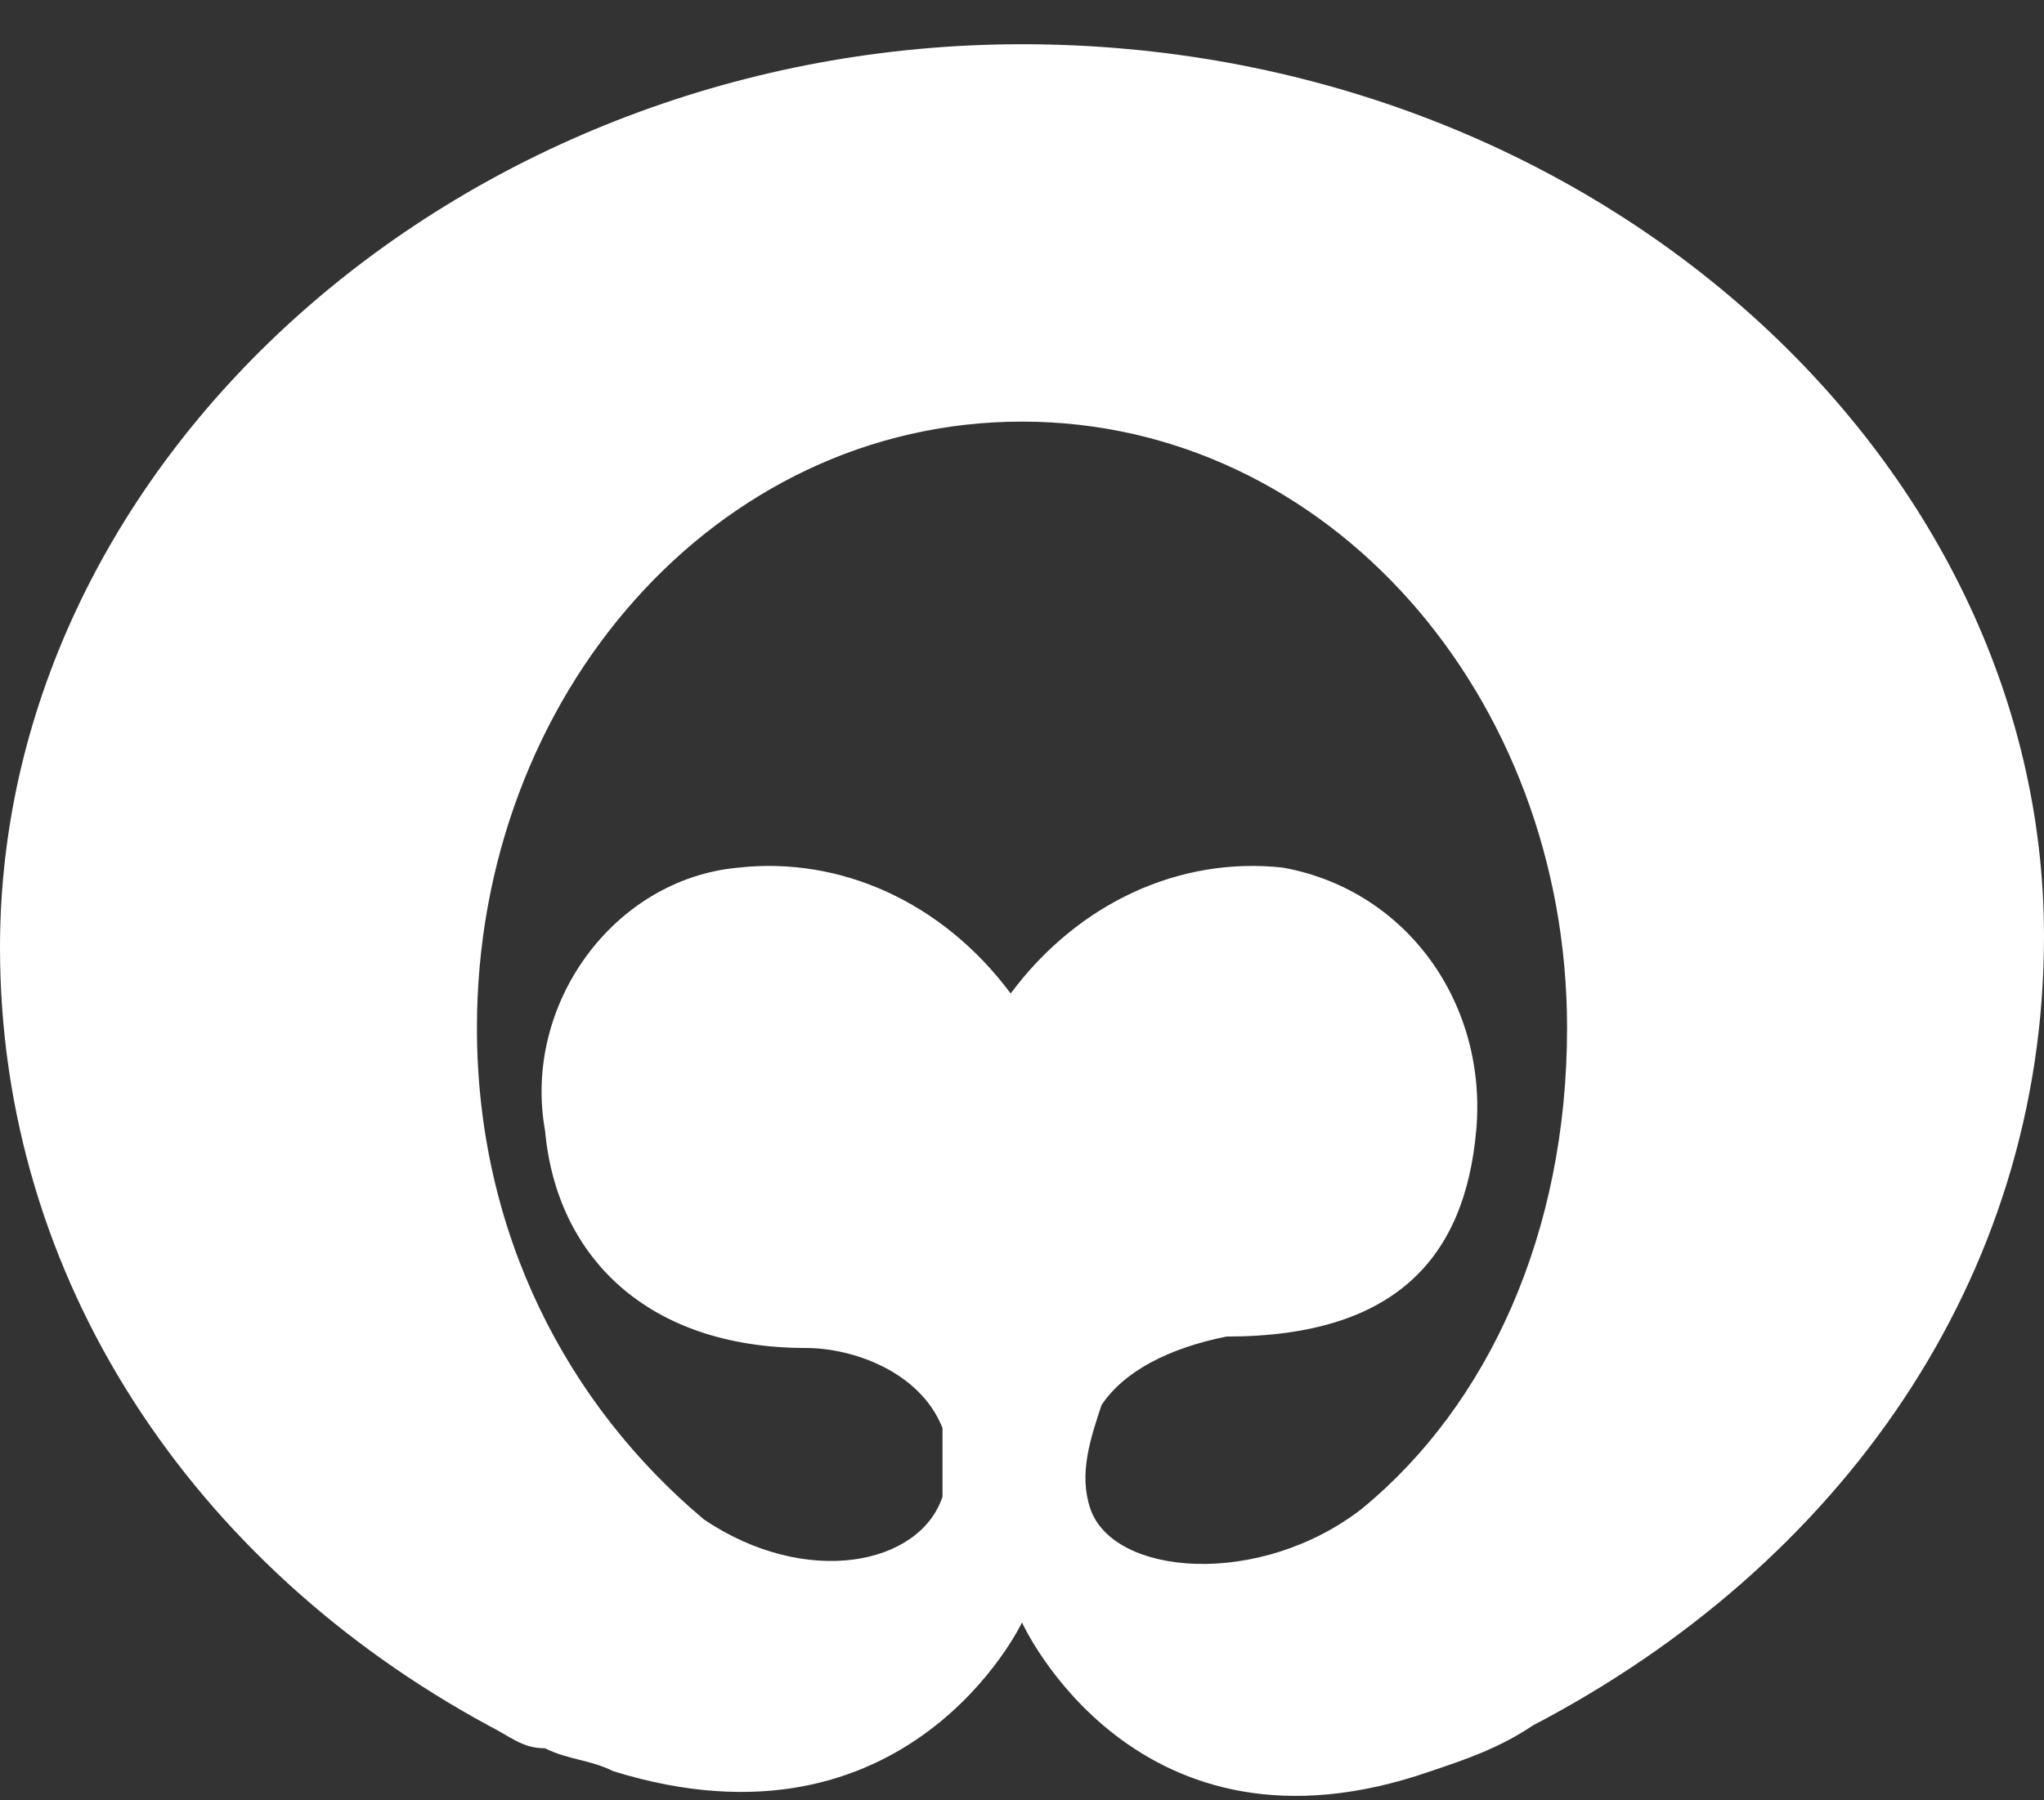
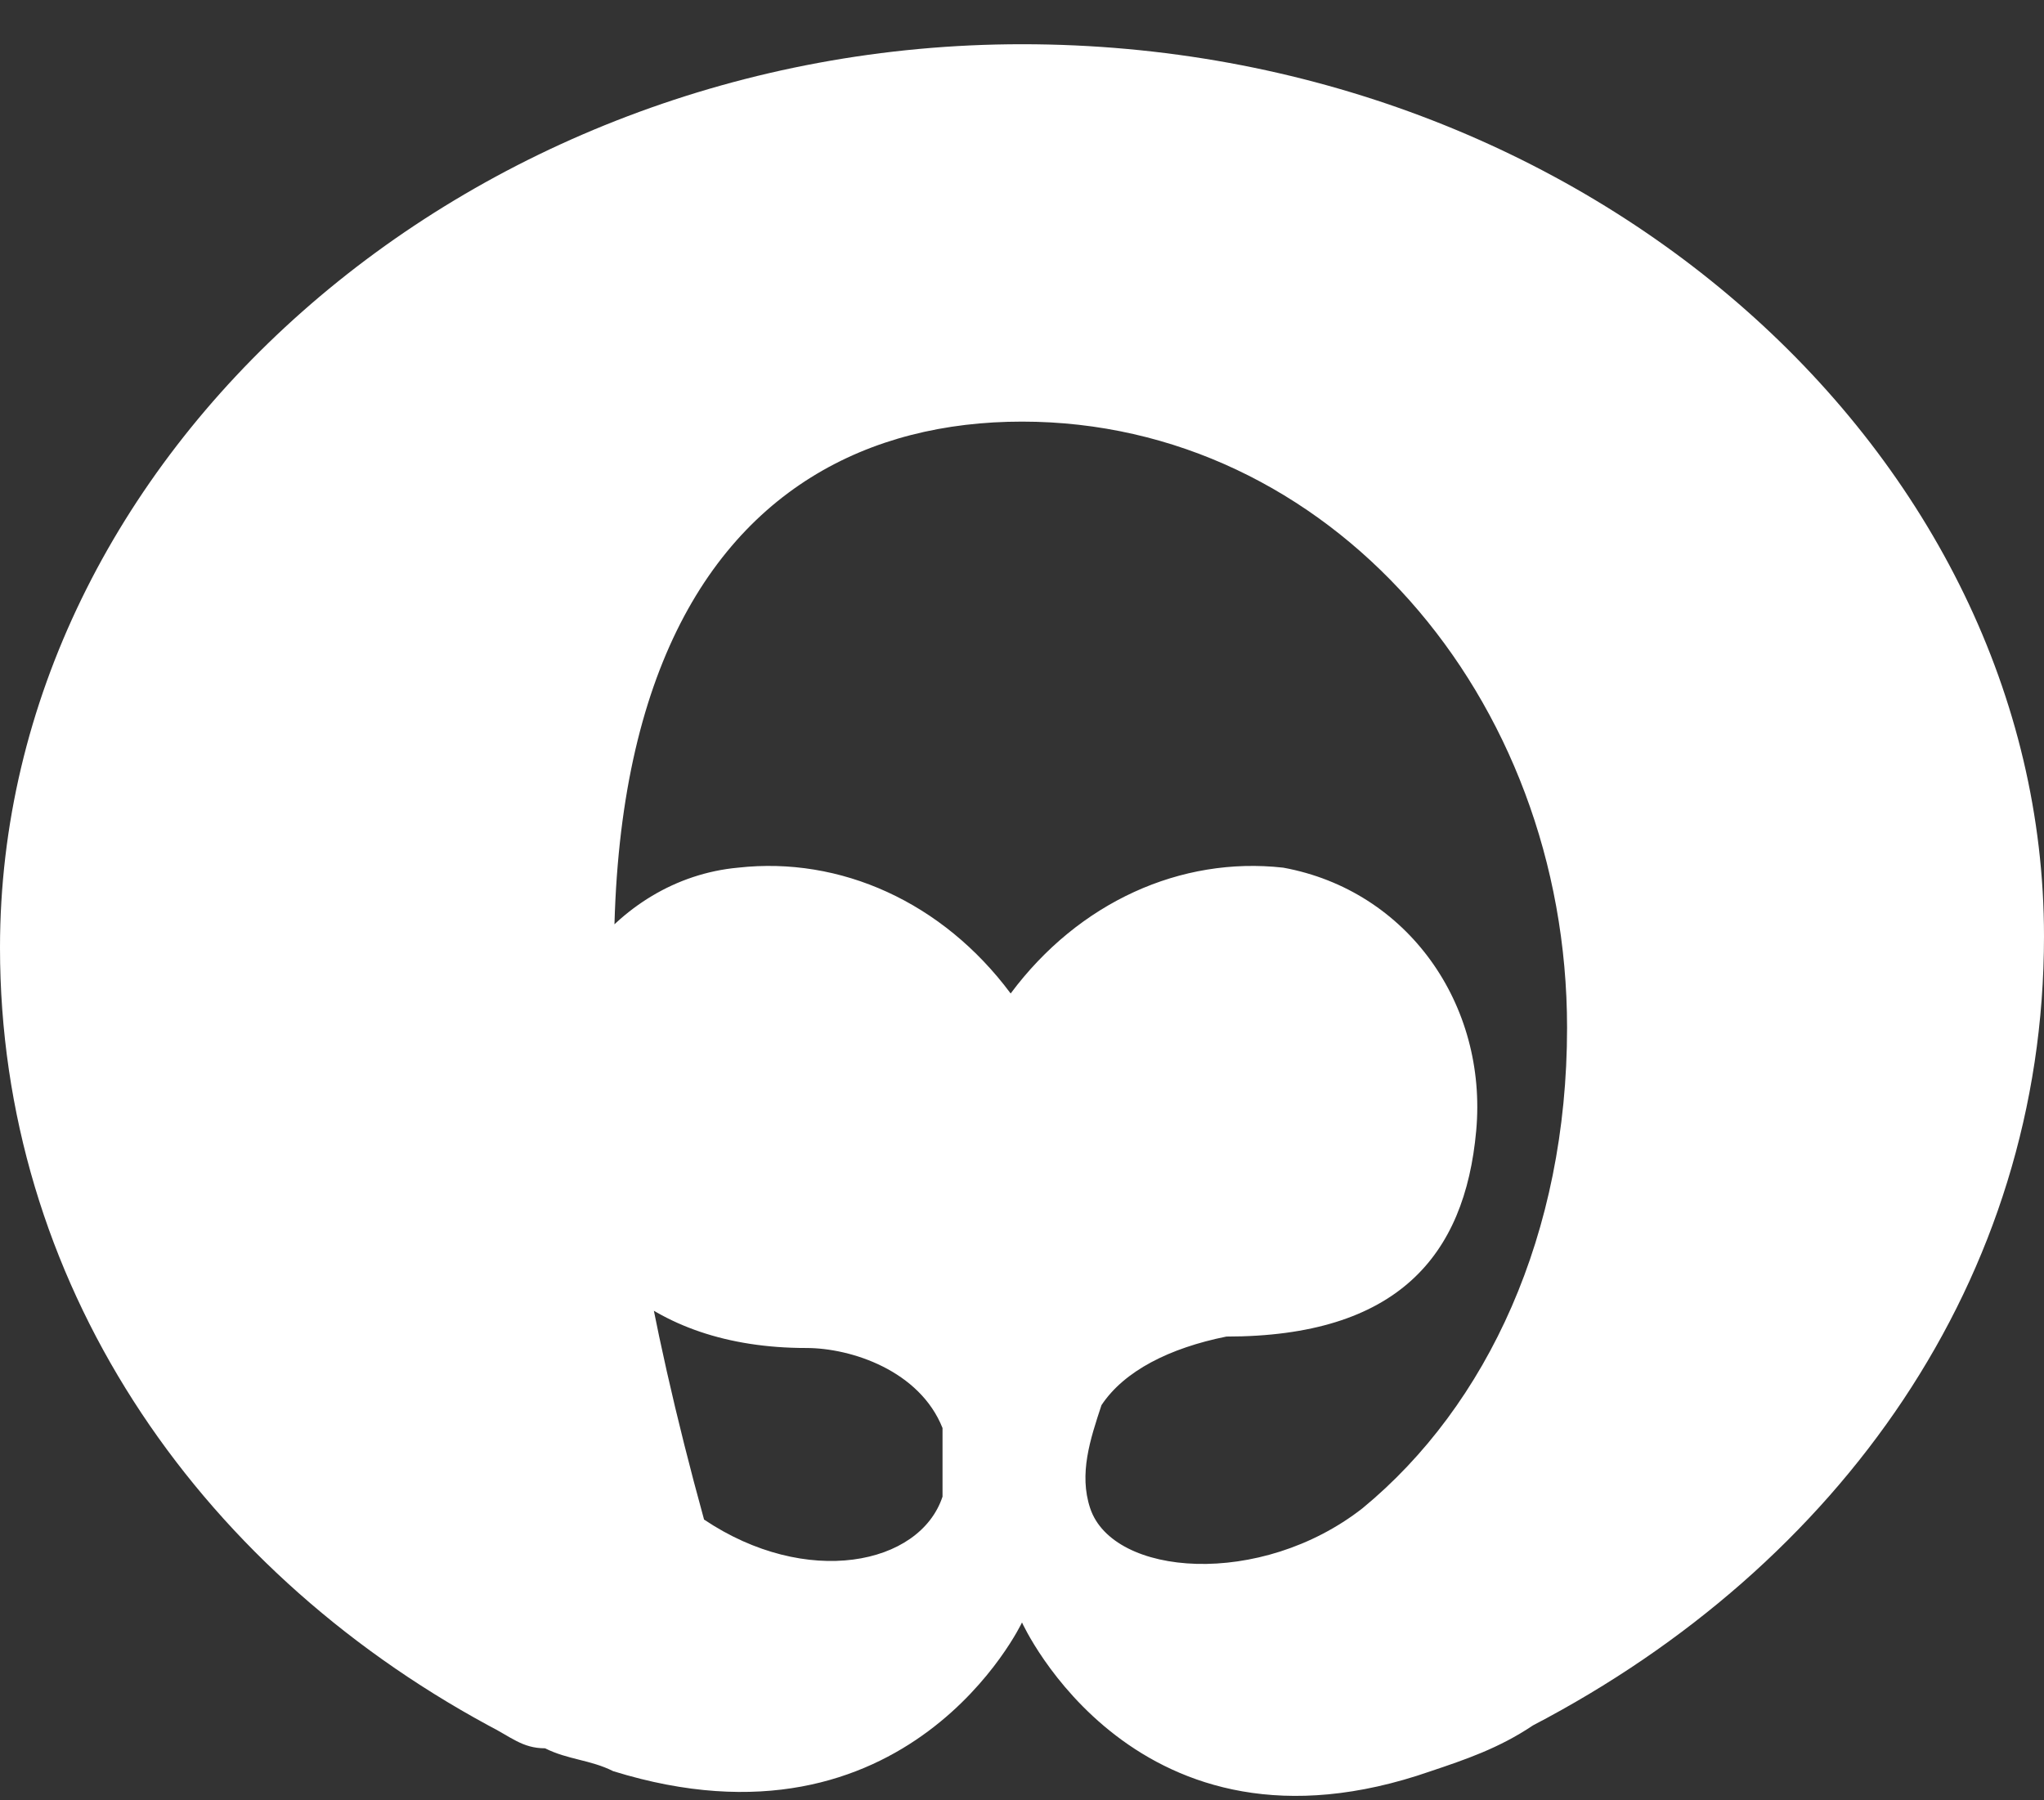
<svg xmlns="http://www.w3.org/2000/svg" width="42" height="37" viewBox="0 0 42 37" fill="none">
  <rect x="0" y="0" width="42" height="37" fill="#333333" stroke="none" />
-   <path d="M28 30.995C25.9 32.64 22.867 32.405 22.4 30.995C22.167 30.29 22.4 29.584 22.633 28.879C23.1 28.174 24.033 27.704 25.2 27.469C28.7 27.469 30.1 25.824 30.333 23.238C30.567 20.653 28.933 18.302 26.367 17.832C24.267 17.597 22.167 18.537 20.767 20.418C19.367 18.537 17.267 17.597 15.167 17.832C12.6 18.067 10.733 20.653 11.2 23.238C11.433 25.824 13.3 27.704 16.567 27.704C17.5 27.704 18.9 28.174 19.367 29.349C19.367 29.349 19.367 29.584 19.367 29.819C19.367 30.054 19.367 30.524 19.367 30.759C18.9 32.17 16.567 32.64 14.467 31.23C11.667 28.879 9.8 25.354 9.8 21.123C9.8 14.306 14.7 8.665 21 8.665C27.3 8.665 32.2 14.306 32.2 21.123C32.2 25.354 30.567 28.879 28 30.995ZM21 0.909C9.567 0.909 0 9.371 0 19.477C0 26.294 3.967 32.17 10.033 35.46C10.5 35.696 10.733 35.931 11.2 35.931C11.667 36.166 12.133 36.166 12.6 36.401C18.667 38.281 21 33.345 21 33.345C21 33.345 23.333 38.516 29.4 36.401C30.1 36.166 30.8 35.931 31.5 35.46C37.8 32.17 42 26.294 42 19.242C42 9.371 32.667 0.909 21 0.909Z" fill="white" />
+   <path d="M28 30.995C25.9 32.64 22.867 32.405 22.4 30.995C22.167 30.29 22.4 29.584 22.633 28.879C23.1 28.174 24.033 27.704 25.2 27.469C28.7 27.469 30.1 25.824 30.333 23.238C30.567 20.653 28.933 18.302 26.367 17.832C24.267 17.597 22.167 18.537 20.767 20.418C19.367 18.537 17.267 17.597 15.167 17.832C12.6 18.067 10.733 20.653 11.2 23.238C11.433 25.824 13.3 27.704 16.567 27.704C17.5 27.704 18.9 28.174 19.367 29.349C19.367 29.349 19.367 29.584 19.367 29.819C19.367 30.054 19.367 30.524 19.367 30.759C18.9 32.17 16.567 32.64 14.467 31.23C9.8 14.306 14.7 8.665 21 8.665C27.3 8.665 32.2 14.306 32.2 21.123C32.2 25.354 30.567 28.879 28 30.995ZM21 0.909C9.567 0.909 0 9.371 0 19.477C0 26.294 3.967 32.17 10.033 35.46C10.5 35.696 10.733 35.931 11.2 35.931C11.667 36.166 12.133 36.166 12.6 36.401C18.667 38.281 21 33.345 21 33.345C21 33.345 23.333 38.516 29.4 36.401C30.1 36.166 30.8 35.931 31.5 35.46C37.8 32.17 42 26.294 42 19.242C42 9.371 32.667 0.909 21 0.909Z" fill="white" />
</svg>